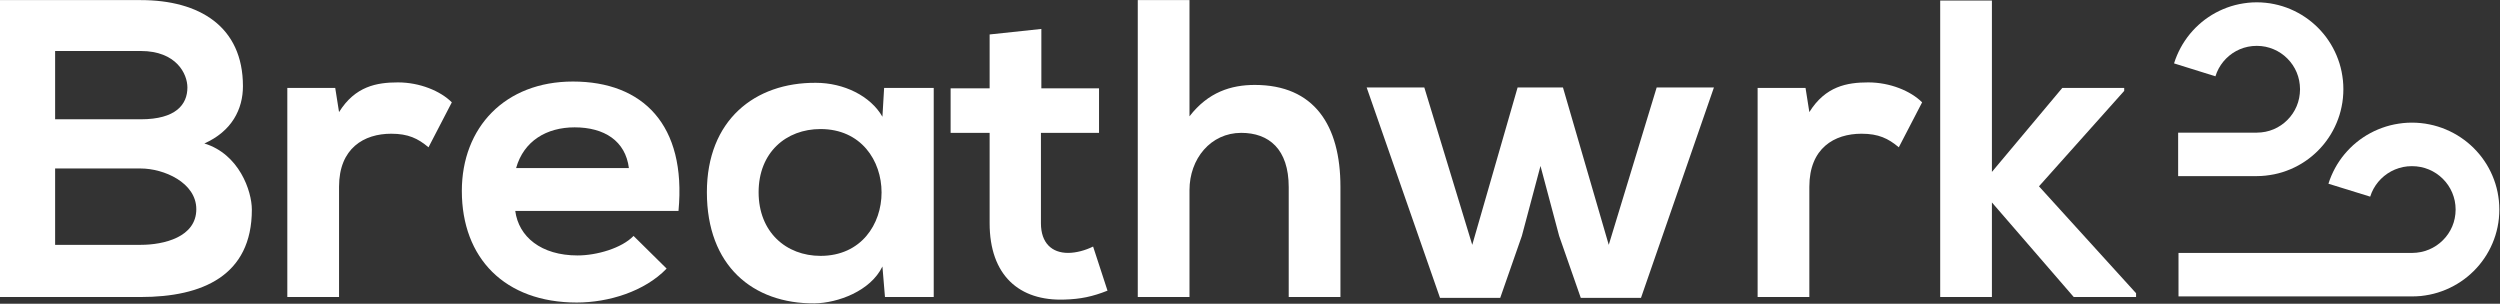
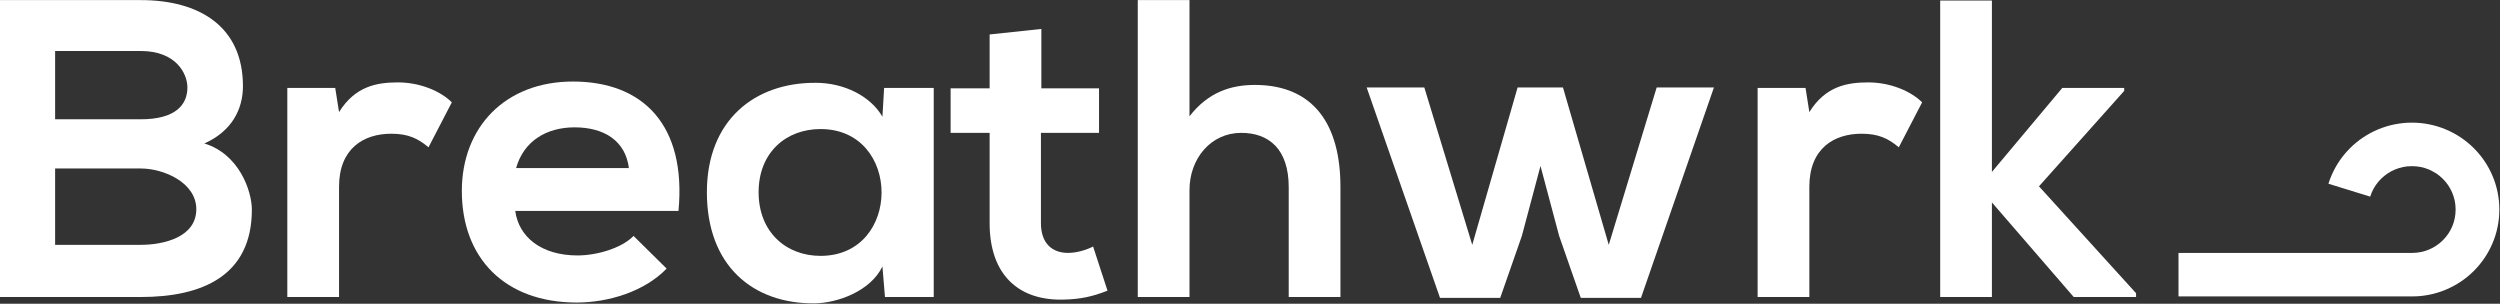
<svg xmlns="http://www.w3.org/2000/svg" width="3679" height="447" viewBox="0 0 3679 447" fill="none">
  <rect x="0" y="0" width="3679" height="447" fill="#333333" stroke="none" />
  <path d="M81.114 247.95H207.149C240.843 247.95 288.887 268.549 288.887 307.872C288.887 349.068 240.843 360.306 207.149 360.306H81.114V247.95ZM81.114 75.046H207.149C259.562 75.046 275.783 108.752 275.783 128.728C275.783 153.694 258.939 175.543 207.149 175.543H81.114V75.046ZM207.149 0.142C137.892 0.142 68.634 0.142 0 0.142V437.08C69.258 437.08 137.892 437.08 207.149 437.08C297.623 437.08 370.624 405.873 370.624 308.497C370.624 281.032 351.907 226.726 300.743 211.121C341.3 193.02 357.521 160.561 357.521 126.854C357.521 38.842 293.256 0.142 207.149 0.142Z" fill="white" />
  <path d="M422.812 129.373V437.103H498.933V274.812C498.933 218.01 535.746 196.787 575.677 196.787C600.637 196.787 614.987 203.654 630.585 216.762L664.904 150.597C648.057 133.743 617.484 121.258 585.661 121.258C554.464 121.258 522.643 126.876 498.933 164.954L493.316 129.373H422.812Z" fill="white" />
  <path d="M998.474 310.369C1010.33 183.657 946.063 119.988 843.112 119.988C743.281 119.988 679.638 187.402 679.638 281.033C679.638 379.657 742.658 445.197 848.729 445.197C895.523 445.197 948.56 428.969 981.004 395.262L932.337 347.198C914.866 365.3 878.053 375.912 849.976 375.912C796.315 375.912 763.248 348.446 758.255 310.369H998.474ZM759.502 247.326C770.735 207.377 804.428 187.402 845.609 187.402C889.283 187.402 920.48 207.377 925.473 247.326H759.502Z" fill="white" />
  <path d="M1298.58 171.804C1281.1 141.219 1241.79 121.869 1200.62 121.869C1110.76 121.244 1040.25 176.8 1040.25 282.913C1040.25 390.898 1107.64 447.077 1198.75 446.452C1233.06 445.829 1281.1 428.35 1298.58 392.147L1302.32 437.088H1374.07V129.359H1301.07L1298.58 171.804ZM1207.47 189.906C1327.26 189.906 1327.26 376.542 1207.47 376.542C1156.92 376.542 1116.37 341.586 1116.37 282.913C1116.37 224.238 1156.92 189.906 1207.47 189.906Z" fill="white" />
  <path d="M1456.34 50.703V129.977H1398.93V195.517H1456.34V328.471C1456.34 405.248 1500.01 443.325 1566.77 440.828C1589.87 440.203 1607.97 436.458 1629.8 427.72L1608.6 362.803C1597.35 368.422 1583.63 372.166 1571.76 372.166C1548.07 372.166 1531.83 357.81 1531.83 328.471V195.517H1617.33V129.977H1532.46V42.588L1456.34 50.703Z" fill="white" />
  <path d="M1674.34 0.142V437.08H1750.45V279.783C1750.45 233.593 1781.65 195.516 1826.59 195.516C1867.15 195.516 1896.48 219.237 1896.48 275.413V437.08H1972.59V274.79C1972.59 184.281 1933.91 124.983 1846.55 124.983C1811.61 124.983 1777.91 135.592 1750.45 171.173V0.142H1674.34Z" fill="white" />
  <path d="M2233.3 128.75L2166.56 360.328L2096.03 128.75H2011.18L2119.12 438.354H2207.73L2239.55 347.22L2266.99 244.225L2294.45 347.22L2326.27 438.354H2414.88L2522.2 128.75H2437.95L2367.45 360.328L2300.06 128.75H2233.3Z" fill="white" />
  <path d="M2586.51 129.373V437.103H2662.63V274.812C2662.63 218.01 2699.44 196.787 2739.37 196.787C2764.33 196.787 2778.67 203.654 2794.28 216.762L2828.6 150.597C2811.74 133.743 2781.17 121.258 2749.34 121.258C2718.14 121.258 2686.35 126.876 2662.63 164.954L2657.02 129.373H2586.51Z" fill="white" />
  <path d="M2855.19 0.796V437.109H2931.3V297.914L3051.73 437.109H3143.44V431.493L3000.56 274.193L3125.98 133.75V129.379H3034.88L2931.3 252.972V0.796H2855.19Z" fill="white" />
-   <path d="M3549.44 436.21H3205.89V372.22H3549.44C3551.65 372.22 3553.85 372.1 3556.06 371.864C3558.2 371.626 3560.35 371.331 3562.44 370.915C3564.52 370.501 3566.55 369.968 3568.58 369.374C3570.54 368.783 3572.57 368.011 3574.48 367.242C3576.39 366.47 3578.29 365.523 3580.08 364.576C3581.87 363.569 3583.66 362.502 3585.39 361.377C3587.12 360.25 3588.78 359.007 3590.33 357.702C3591.94 356.399 3593.43 355.036 3594.93 353.555C3596.36 352.133 3597.79 350.592 3599.1 348.993C3600.41 347.393 3601.66 345.734 3602.79 344.075C3603.93 342.357 3605.06 340.581 3606.01 338.802C3607.03 337.023 3607.92 335.127 3608.7 333.233C3609.53 331.336 3610.25 329.382 3610.84 327.365C3611.44 325.351 3611.98 323.337 3612.39 321.262C3612.81 319.19 3613.17 317.056 3613.35 314.924C3613.58 312.732 3613.7 310.54 3613.7 308.347C3613.7 306.153 3613.58 303.963 3613.35 301.771C3613.11 299.637 3612.81 297.505 3612.39 295.43C3611.98 293.356 3611.44 291.342 3610.78 289.327C3610.19 287.371 3609.41 285.356 3608.64 283.46C3607.86 281.566 3606.91 279.669 3605.95 277.891C3605 276.114 3603.87 274.336 3602.74 272.617C3601.6 270.901 3600.35 269.24 3599.04 267.699C3597.73 266.101 3596.36 264.62 3594.87 263.137C3593.43 261.717 3591.88 260.294 3590.28 258.991C3588.67 257.688 3587 256.443 3585.33 255.318C3583.6 254.191 3581.81 253.066 3580.02 252.119C3578.17 251.109 3576.33 250.222 3574.42 249.451C3572.51 248.621 3570.54 247.91 3568.52 247.319C3566.49 246.727 3564.46 246.191 3562.38 245.778C3560.29 245.362 3558.14 245.006 3556 244.831C3551.65 244.415 3547.12 244.415 3542.76 244.831C3540.62 245.066 3538.47 245.362 3536.39 245.778C3534.3 246.191 3532.27 246.727 3530.25 247.376C3528.28 247.97 3526.31 248.739 3524.34 249.511C3522.44 250.34 3520.53 251.229 3518.74 252.176C3516.95 253.126 3515.16 254.251 3513.44 255.378C3511.71 256.503 3510.04 257.746 3508.49 259.051C3506.88 260.354 3505.39 261.716 3503.9 263.197C3502.47 264.62 3501.03 266.161 3499.72 267.759C3498.41 269.36 3497.16 271.019 3496.03 272.677C3494.89 274.396 3493.76 276.174 3492.81 277.951C3491.8 279.787 3490.9 281.624 3490.12 283.52C3489.29 285.417 3488.57 287.373 3487.98 289.387L3426.52 270.367C3427.77 266.396 3429.2 262.428 3430.87 258.575C3432.48 254.784 3434.33 250.991 3436.29 247.376C3438.26 243.764 3440.41 240.209 3442.73 236.831C3445 233.454 3447.5 230.135 3450.12 226.996C3452.75 223.854 3455.55 220.833 3458.41 217.929C3461.33 215.028 3464.37 212.242 3467.53 209.694C3470.69 207.089 3474.03 204.598 3477.43 202.346C3480.83 200.036 3484.4 197.902 3488.04 195.948C3491.67 193.993 3495.49 192.157 3499.31 190.556C3503.18 188.955 3507.17 187.475 3511.17 186.23C3515.22 184.987 3519.4 183.92 3523.51 183.09C3527.74 182.261 3532.03 181.61 3536.27 181.136C3544.91 180.247 3553.85 180.247 3562.5 181.136C3566.79 181.55 3571.08 182.201 3575.25 183.09C3579.43 183.92 3583.54 184.987 3587.59 186.23C3591.59 187.475 3595.58 188.898 3599.46 190.556C3603.27 192.157 3607.09 193.993 3610.72 195.948C3614.36 197.902 3617.94 200.036 3621.33 202.346C3624.73 204.658 3628.07 207.089 3631.23 209.694C3634.39 212.302 3637.43 215.028 3640.35 217.929C3643.21 220.775 3646.01 223.854 3648.64 226.996C3651.26 230.135 3653.76 233.454 3656.03 236.831C3658.35 240.209 3660.5 243.764 3662.47 247.376C3664.44 250.991 3666.28 254.784 3667.89 258.575C3669.5 262.428 3670.99 266.396 3672.24 270.367C3673.5 274.396 3674.57 278.545 3675.4 282.631C3676.24 286.779 3676.89 291.104 3677.37 295.312C3677.79 299.637 3678.03 304.021 3678.03 308.347C3678.03 312.672 3677.79 317.056 3677.37 321.383C3676.95 325.649 3676.3 329.913 3675.4 334.122C3674.57 338.268 3673.5 342.357 3672.24 346.385C3670.99 350.356 3669.56 354.325 3667.89 358.175C3666.28 361.968 3664.44 365.761 3662.47 369.374C3660.5 372.989 3658.35 376.544 3656.03 379.921C3653.71 383.298 3651.26 386.618 3648.64 389.757C3646.01 392.896 3643.21 395.978 3640.35 398.824C3637.49 401.667 3634.39 404.451 3631.23 407.059C3628.07 409.667 3624.73 412.154 3621.33 414.406C3617.94 416.716 3614.36 418.848 3610.72 420.805C3607.09 422.759 3603.27 424.596 3599.46 426.196C3595.58 427.797 3591.59 429.278 3587.59 430.521C3583.54 431.766 3579.37 432.833 3575.25 433.662C3571.08 434.491 3566.73 435.143 3562.5 435.619C3558.26 435.972 3553.85 436.21 3549.44 436.21Z" fill="white" />
-   <path d="M3321.06 259.162H3205.35V195.201H3321.06C3323.24 195.201 3325.43 195.084 3327.61 194.846C3329.74 194.61 3331.87 194.313 3333.93 193.899C3336 193.484 3338.01 192.95 3340.02 192.359C3341.97 191.766 3343.97 190.997 3345.87 190.226C3347.75 189.397 3349.64 188.51 3351.42 187.561C3353.19 186.555 3354.96 185.49 3356.67 184.364C3358.38 183.239 3360.04 181.995 3361.58 180.692C3363.17 179.388 3364.65 178.026 3366.12 176.546C3367.54 175.123 3368.96 173.586 3370.26 171.986C3371.56 170.388 3372.8 168.728 3373.92 167.07C3375.04 165.352 3376.16 163.577 3377.11 161.799C3378.11 159.963 3379 158.128 3379.77 156.232C3380.59 154.336 3381.3 152.383 3381.89 150.37C3382.48 148.357 3383.02 146.343 3383.43 144.27C3383.84 142.196 3384.2 140.065 3384.37 137.932C3384.61 135.741 3384.73 133.55 3384.73 131.358C3384.73 129.167 3384.61 126.976 3384.37 124.785C3384.14 122.652 3383.84 120.521 3383.43 118.447C3383.02 116.374 3382.48 114.36 3381.89 112.347C3381.3 110.394 3380.53 108.381 3379.77 106.485C3379 104.589 3378.05 102.694 3377.11 100.918C3376.1 99.14 3375.04 97.365 3373.92 95.647C3372.8 93.929 3371.56 92.271 3370.26 90.731C3368.96 89.131 3367.6 87.651 3366.12 86.171C3364.7 84.749 3363.17 83.329 3361.58 82.025C3359.98 80.722 3358.33 79.478 3356.67 78.353C3354.96 77.229 3353.19 76.102 3351.42 75.156C3349.59 74.149 3347.75 73.26 3345.87 72.491C3343.97 71.662 3342.02 70.951 3340.02 70.358C3338.01 69.707 3336 69.233 3333.93 68.76C3331.87 68.344 3329.74 67.989 3327.61 67.811C3323.3 67.398 3318.81 67.398 3314.5 67.811C3312.38 68.049 3310.25 68.344 3308.18 68.76C3306.12 69.173 3304.11 69.707 3302.1 70.3C3300.15 70.891 3298.14 71.662 3296.25 72.431C3294.36 73.26 3292.47 74.149 3290.7 75.096C3288.93 76.044 3287.16 77.169 3285.44 78.293C3283.73 79.42 3282.08 80.665 3280.54 81.967C3278.95 83.269 3277.47 84.631 3275.99 86.111C3274.58 87.534 3273.16 89.074 3271.86 90.671C3270.56 92.271 3269.32 93.929 3268.2 95.587C3267.08 97.305 3265.95 99.083 3265.01 100.858C3264 102.694 3263.12 104.532 3262.35 106.425C3261.52 108.32 3260.81 110.274 3260.23 112.289L3199.33 93.278C3200.57 89.309 3201.99 85.342 3203.64 81.493C3205.24 77.702 3207.07 73.911 3209.02 70.3C3210.97 66.687 3213.09 63.133 3215.4 59.758C3217.7 56.382 3220.12 53.064 3222.72 49.926C3225.32 46.789 3228.04 43.766 3230.93 40.864C3233.82 37.962 3236.84 35.24 3239.97 32.633C3243.1 30.026 3246.4 27.539 3249.77 25.291C3253.14 22.979 3256.68 20.848 3260.28 18.893C3263.89 16.939 3267.67 15.104 3271.45 13.504C3275.28 11.904 3279.24 10.424 3283.2 9.181C3287.22 7.937 3291.35 6.87 3295.42 6.041C3299.56 5.212 3303.87 4.561 3308.06 4.088C3316.63 3.199 3325.49 3.199 3334.05 4.088C3338.3 4.501 3342.56 5.152 3346.69 6.041C3350.82 6.87 3354.9 7.937 3358.92 9.181C3362.87 10.424 3366.83 11.846 3370.67 13.504C3374.45 15.104 3378.23 16.939 3381.83 18.893C3385.44 20.848 3388.98 22.979 3392.35 25.291C3395.71 27.599 3399.02 30.026 3402.15 32.633C3405.28 35.24 3408.35 38.022 3411.19 40.864C3414.02 43.709 3416.8 46.789 3419.4 49.926C3422 53.064 3424.48 56.382 3426.72 59.758C3429.02 63.133 3431.15 66.687 3433.1 70.3C3435.05 73.911 3436.88 77.702 3438.47 81.493C3440.07 85.342 3441.54 89.309 3442.79 93.278C3444.02 97.305 3445.09 101.452 3445.91 105.538C3446.74 109.683 3447.39 114.005 3447.86 118.212C3448.28 122.534 3448.51 126.916 3448.51 131.241C3448.51 135.563 3448.28 139.945 3447.86 144.27C3447.45 148.534 3446.8 152.796 3445.91 157.003C3445.09 161.148 3444.02 165.234 3442.79 169.261C3441.54 173.23 3440.13 177.197 3438.47 181.048C3436.88 184.837 3435.05 188.628 3433.1 192.242C3431.15 195.853 3429.02 199.406 3426.72 202.782C3424.42 206.157 3422 209.475 3419.4 212.613C3416.8 215.753 3414.02 218.831 3411.19 221.675C3408.29 224.577 3405.28 227.302 3402.15 229.906C3399.02 232.513 3395.71 235 3392.35 237.251C3388.98 239.56 3385.44 241.693 3381.83 243.647C3378.23 245.6 3374.45 247.435 3370.67 249.036C3366.83 250.636 3362.87 252.116 3358.92 253.36C3354.9 254.602 3350.77 255.669 3346.69 256.498C3342.5 257.327 3338.25 257.978 3334.05 258.451C3329.8 258.927 3325.43 259.162 3321.06 259.162Z" fill="white" />
+   <path d="M3549.44 436.21H3205.89V372.22H3549.44C3551.65 372.22 3553.85 372.1 3556.06 371.864C3558.2 371.626 3560.35 371.331 3562.44 370.915C3564.52 370.501 3566.55 369.968 3568.58 369.374C3570.54 368.783 3572.57 368.011 3574.48 367.242C3576.39 366.47 3578.29 365.523 3580.08 364.576C3581.87 363.569 3583.66 362.502 3585.39 361.377C3587.12 360.25 3588.78 359.007 3590.33 357.702C3591.94 356.399 3593.43 355.036 3594.93 353.555C3596.36 352.133 3597.79 350.592 3599.1 348.993C3600.41 347.393 3601.66 345.734 3602.79 344.075C3603.93 342.357 3605.06 340.581 3606.01 338.802C3607.03 337.023 3607.92 335.127 3608.7 333.233C3609.53 331.336 3610.25 329.382 3610.84 327.365C3611.44 325.351 3611.98 323.337 3612.39 321.262C3612.81 319.19 3613.17 317.056 3613.35 314.924C3613.58 312.732 3613.7 310.54 3613.7 308.347C3613.7 306.153 3613.58 303.963 3613.35 301.771C3613.11 299.637 3612.81 297.505 3612.39 295.43C3611.98 293.356 3611.44 291.342 3610.78 289.327C3610.19 287.371 3609.41 285.356 3608.64 283.46C3607.86 281.566 3606.91 279.669 3605.95 277.891C3605 276.114 3603.87 274.336 3602.74 272.617C3601.6 270.901 3600.35 269.24 3599.04 267.699C3597.73 266.101 3596.36 264.62 3594.87 263.137C3593.43 261.717 3591.88 260.294 3590.28 258.991C3588.67 257.688 3587 256.443 3585.33 255.318C3578.17 251.109 3576.33 250.222 3574.42 249.451C3572.51 248.621 3570.54 247.91 3568.52 247.319C3566.49 246.727 3564.46 246.191 3562.38 245.778C3560.29 245.362 3558.14 245.006 3556 244.831C3551.65 244.415 3547.12 244.415 3542.76 244.831C3540.62 245.066 3538.47 245.362 3536.39 245.778C3534.3 246.191 3532.27 246.727 3530.25 247.376C3528.28 247.97 3526.31 248.739 3524.34 249.511C3522.44 250.34 3520.53 251.229 3518.74 252.176C3516.95 253.126 3515.16 254.251 3513.44 255.378C3511.71 256.503 3510.04 257.746 3508.49 259.051C3506.88 260.354 3505.39 261.716 3503.9 263.197C3502.47 264.62 3501.03 266.161 3499.72 267.759C3498.41 269.36 3497.16 271.019 3496.03 272.677C3494.89 274.396 3493.76 276.174 3492.81 277.951C3491.8 279.787 3490.9 281.624 3490.12 283.52C3489.29 285.417 3488.57 287.373 3487.98 289.387L3426.52 270.367C3427.77 266.396 3429.2 262.428 3430.87 258.575C3432.48 254.784 3434.33 250.991 3436.29 247.376C3438.26 243.764 3440.41 240.209 3442.73 236.831C3445 233.454 3447.5 230.135 3450.12 226.996C3452.75 223.854 3455.55 220.833 3458.41 217.929C3461.33 215.028 3464.37 212.242 3467.53 209.694C3470.69 207.089 3474.03 204.598 3477.43 202.346C3480.83 200.036 3484.4 197.902 3488.04 195.948C3491.67 193.993 3495.49 192.157 3499.31 190.556C3503.18 188.955 3507.17 187.475 3511.17 186.23C3515.22 184.987 3519.4 183.92 3523.51 183.09C3527.74 182.261 3532.03 181.61 3536.27 181.136C3544.91 180.247 3553.85 180.247 3562.5 181.136C3566.79 181.55 3571.08 182.201 3575.25 183.09C3579.43 183.92 3583.54 184.987 3587.59 186.23C3591.59 187.475 3595.58 188.898 3599.46 190.556C3603.27 192.157 3607.09 193.993 3610.72 195.948C3614.36 197.902 3617.94 200.036 3621.33 202.346C3624.73 204.658 3628.07 207.089 3631.23 209.694C3634.39 212.302 3637.43 215.028 3640.35 217.929C3643.21 220.775 3646.01 223.854 3648.64 226.996C3651.26 230.135 3653.76 233.454 3656.03 236.831C3658.35 240.209 3660.5 243.764 3662.47 247.376C3664.44 250.991 3666.28 254.784 3667.89 258.575C3669.5 262.428 3670.99 266.396 3672.24 270.367C3673.5 274.396 3674.57 278.545 3675.4 282.631C3676.24 286.779 3676.89 291.104 3677.37 295.312C3677.79 299.637 3678.03 304.021 3678.03 308.347C3678.03 312.672 3677.79 317.056 3677.37 321.383C3676.95 325.649 3676.3 329.913 3675.4 334.122C3674.57 338.268 3673.5 342.357 3672.24 346.385C3670.99 350.356 3669.56 354.325 3667.89 358.175C3666.28 361.968 3664.44 365.761 3662.47 369.374C3660.5 372.989 3658.35 376.544 3656.03 379.921C3653.71 383.298 3651.26 386.618 3648.64 389.757C3646.01 392.896 3643.21 395.978 3640.35 398.824C3637.49 401.667 3634.39 404.451 3631.23 407.059C3628.07 409.667 3624.73 412.154 3621.33 414.406C3617.94 416.716 3614.36 418.848 3610.72 420.805C3607.09 422.759 3603.27 424.596 3599.46 426.196C3595.58 427.797 3591.59 429.278 3587.59 430.521C3583.54 431.766 3579.37 432.833 3575.25 433.662C3571.08 434.491 3566.73 435.143 3562.5 435.619C3558.26 435.972 3553.85 436.21 3549.44 436.21Z" fill="white" />
</svg>